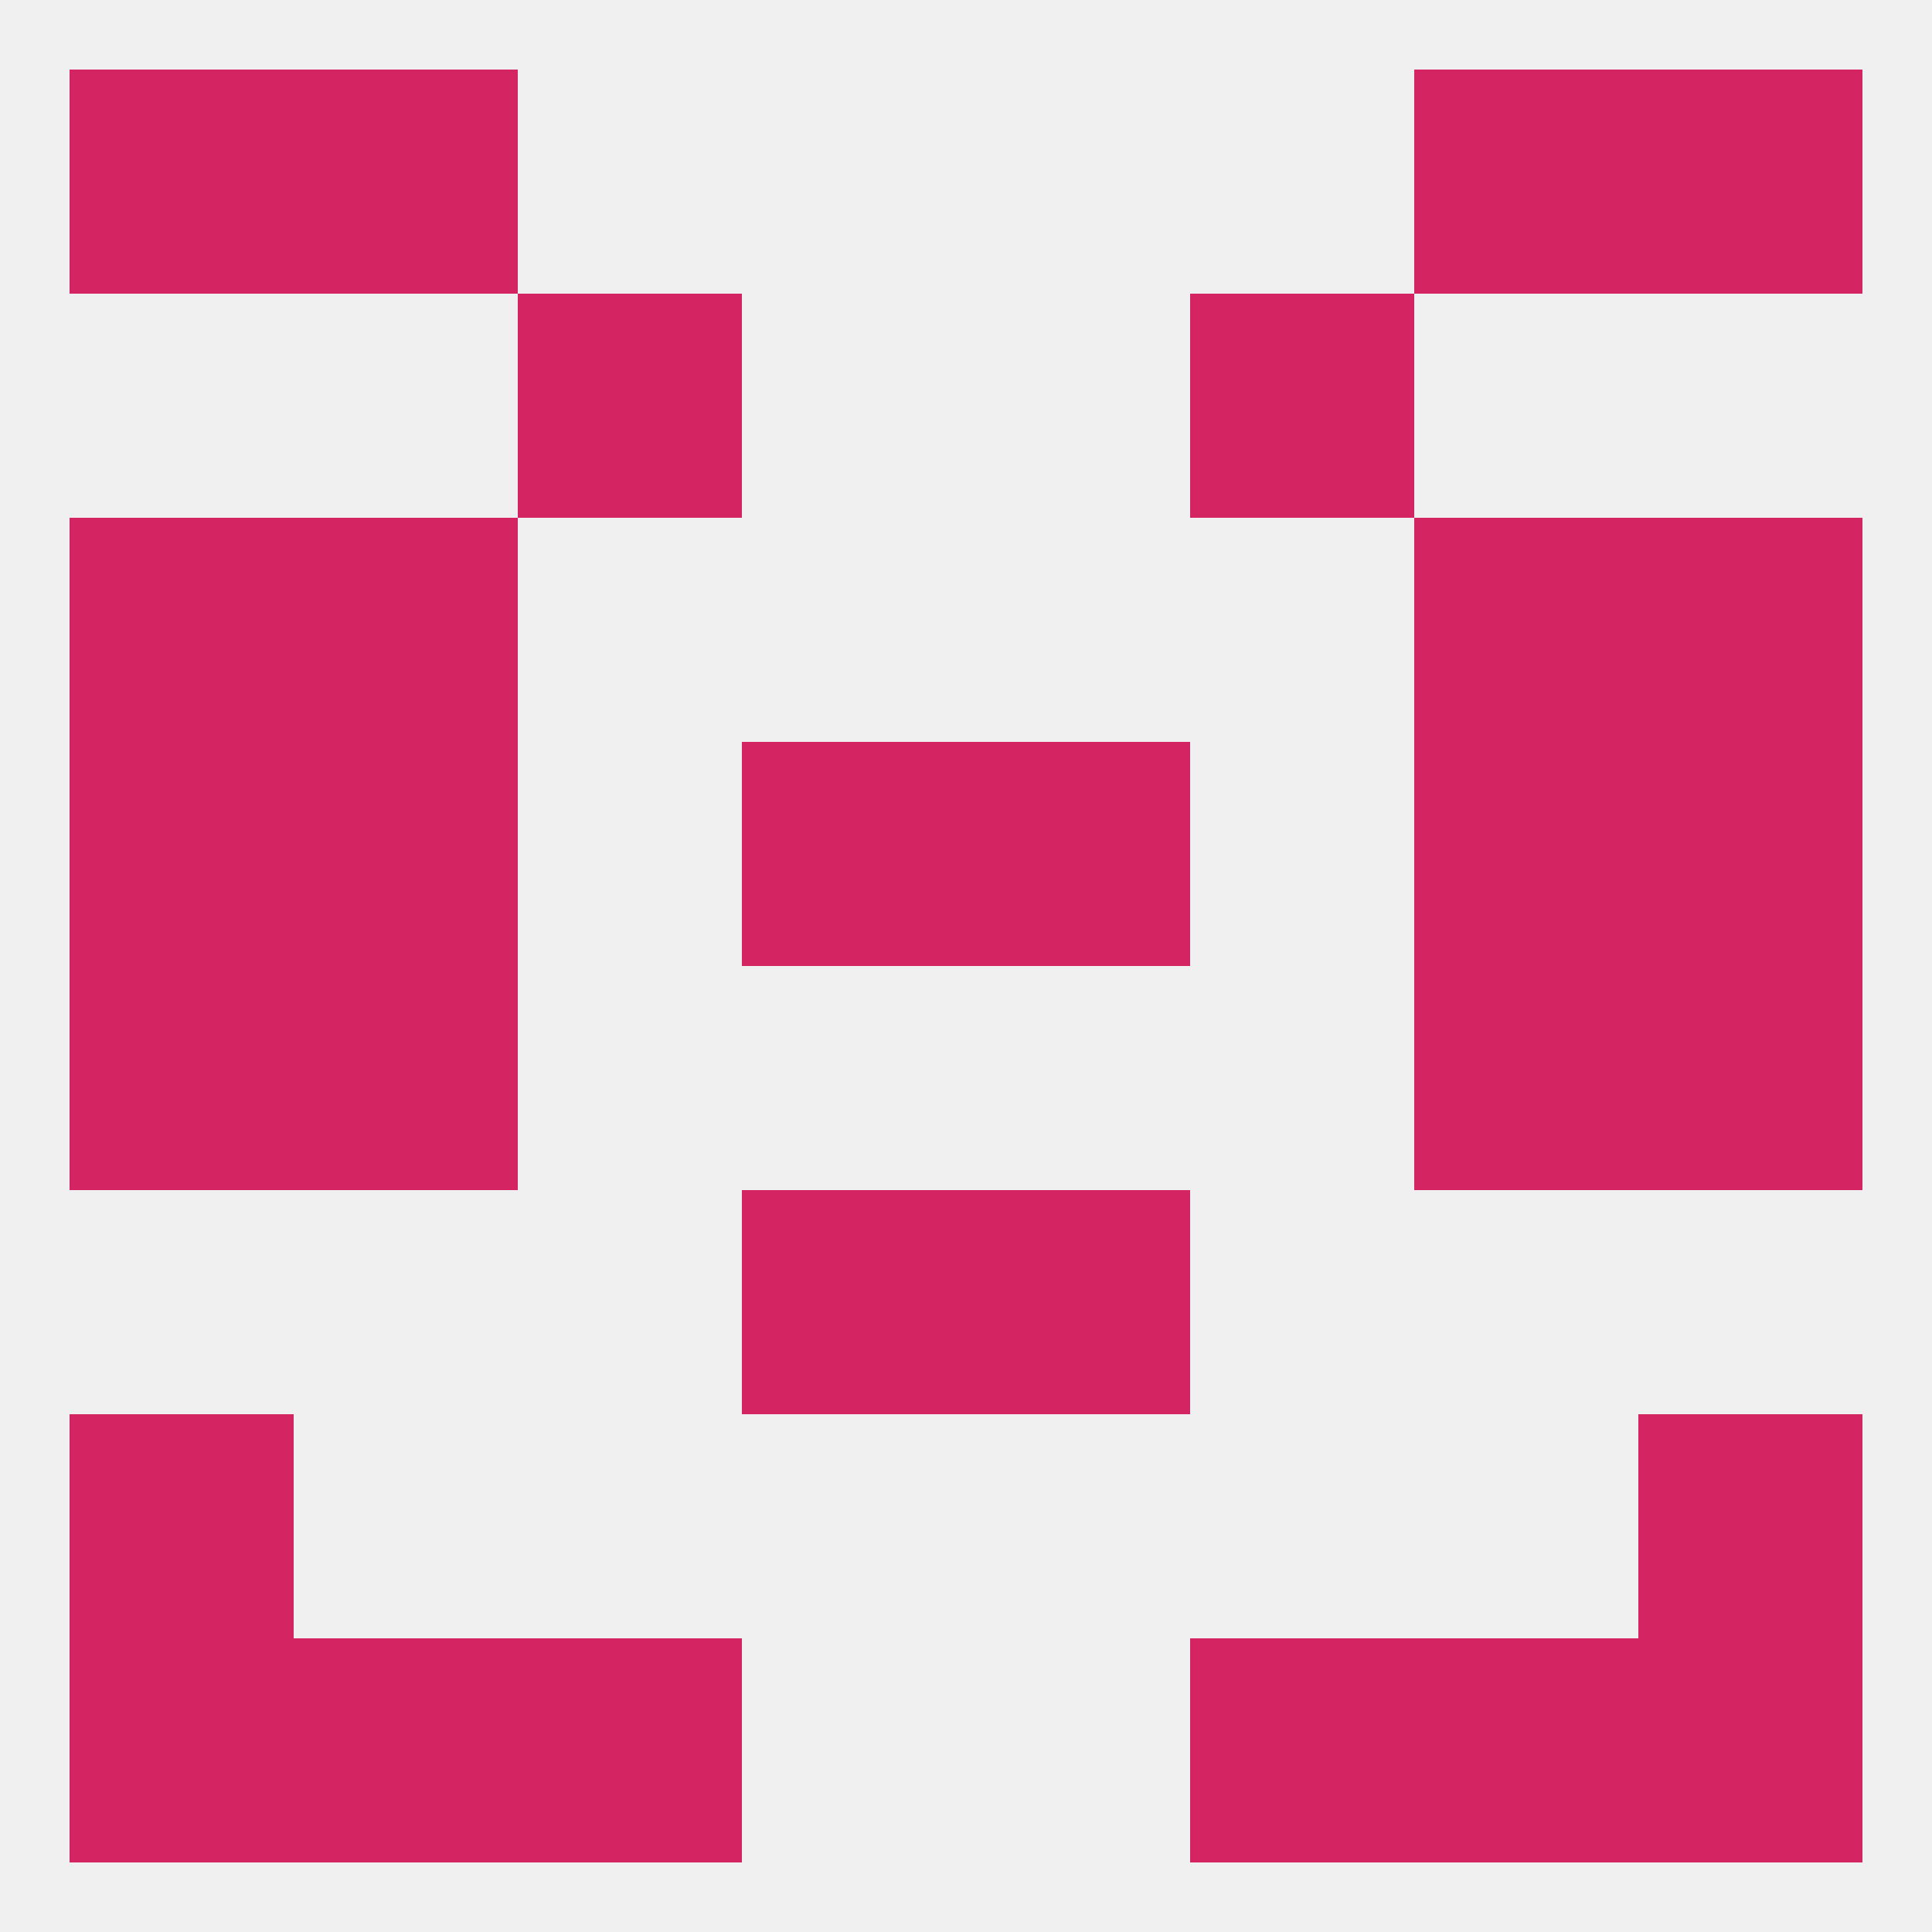
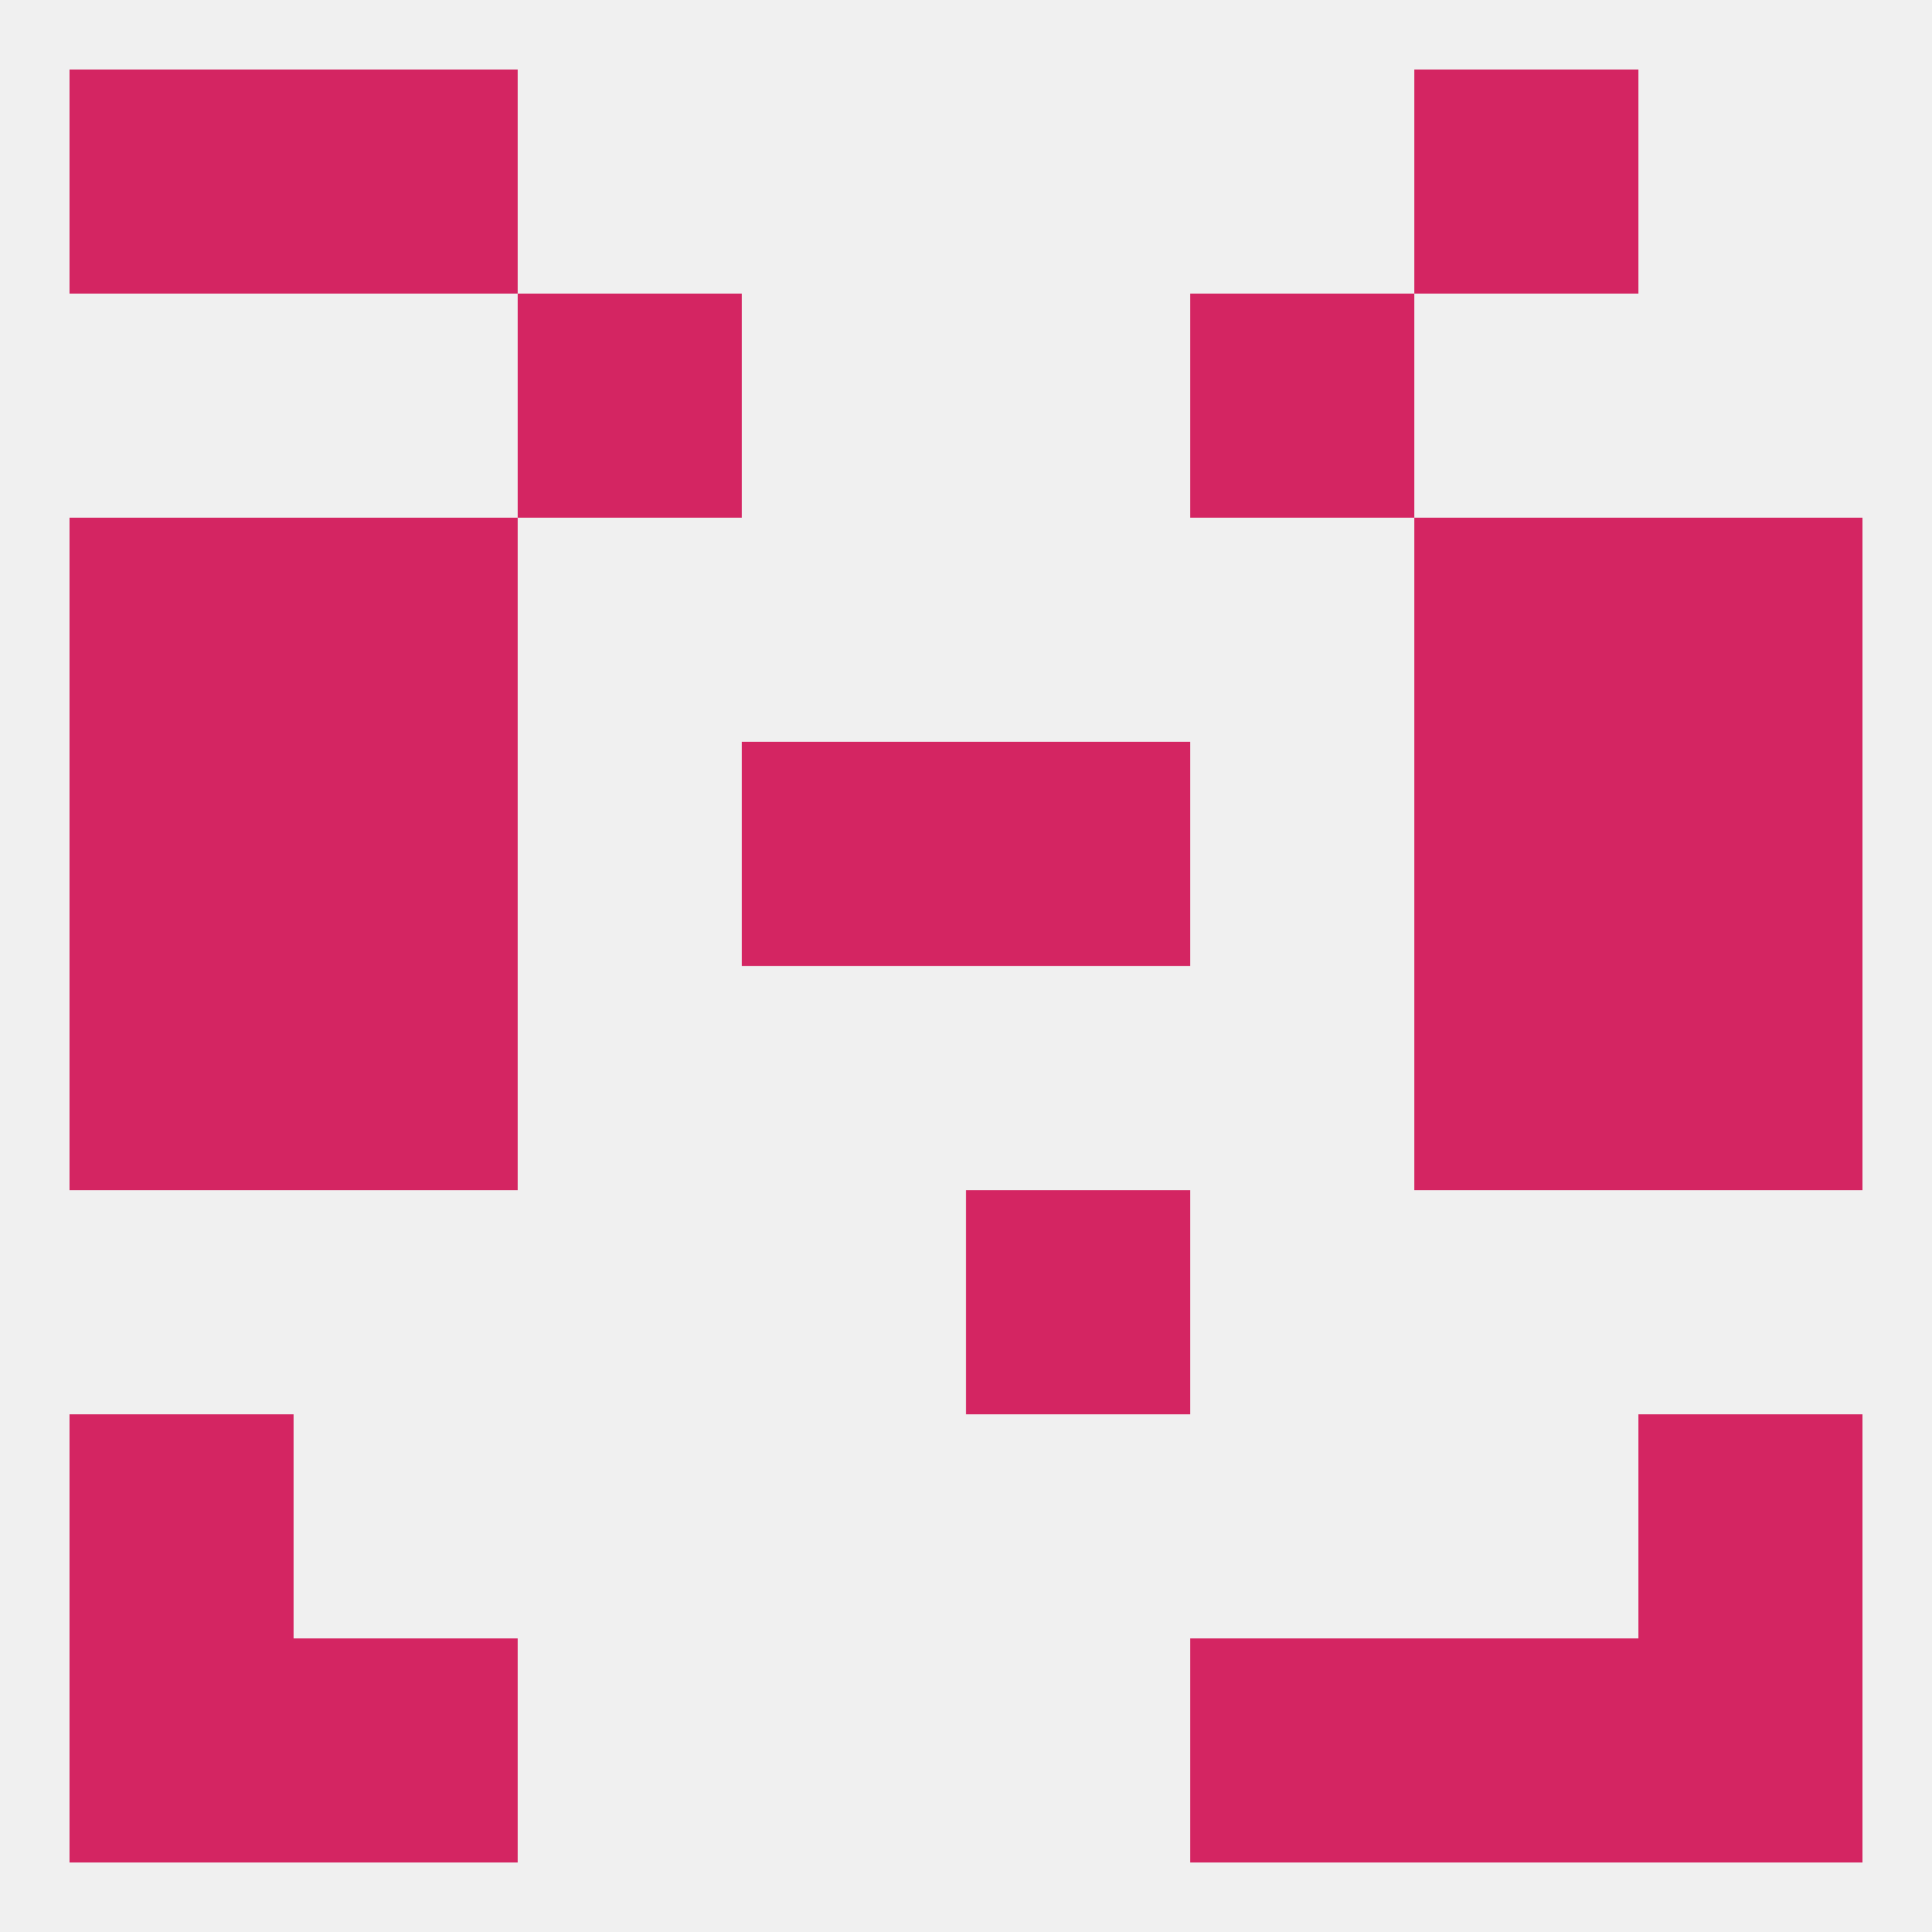
<svg xmlns="http://www.w3.org/2000/svg" version="1.1" baseprofile="full" width="250" height="250" viewBox="0 0 250 250">
  <rect width="100%" height="100%" fill="rgba(240,240,240,255)" />
  <rect x="9" y="183" width="29" height="29" fill="rgba(212,37,98,255)" />
  <rect x="212" y="183" width="29" height="29" fill="rgba(212,37,98,255)" />
  <rect x="183" y="212" width="29" height="29" fill="rgba(212,37,98,255)" />
-   <rect x="67" y="212" width="29" height="29" fill="rgba(212,37,98,255)" />
  <rect x="154" y="212" width="29" height="29" fill="rgba(212,37,98,255)" />
  <rect x="9" y="212" width="29" height="29" fill="rgba(212,37,98,255)" />
  <rect x="212" y="212" width="29" height="29" fill="rgba(212,37,98,255)" />
  <rect x="38" y="212" width="29" height="29" fill="rgba(212,37,98,255)" />
  <rect x="9" y="9" width="29" height="29" fill="rgba(212,37,98,255)" />
-   <rect x="212" y="9" width="29" height="29" fill="rgba(212,37,98,255)" />
  <rect x="38" y="9" width="29" height="29" fill="rgba(212,37,98,255)" />
  <rect x="183" y="9" width="29" height="29" fill="rgba(212,37,98,255)" />
  <rect x="67" y="38" width="29" height="29" fill="rgba(212,37,98,255)" />
  <rect x="154" y="38" width="29" height="29" fill="rgba(212,37,98,255)" />
  <rect x="9" y="125" width="29" height="29" fill="rgba(212,37,98,255)" />
  <rect x="212" y="125" width="29" height="29" fill="rgba(212,37,98,255)" />
  <rect x="38" y="125" width="29" height="29" fill="rgba(212,37,98,255)" />
  <rect x="183" y="125" width="29" height="29" fill="rgba(212,37,98,255)" />
  <rect x="9" y="67" width="29" height="29" fill="rgba(212,37,98,255)" />
  <rect x="212" y="67" width="29" height="29" fill="rgba(212,37,98,255)" />
  <rect x="38" y="67" width="29" height="29" fill="rgba(212,37,98,255)" />
  <rect x="183" y="67" width="29" height="29" fill="rgba(212,37,98,255)" />
  <rect x="38" y="96" width="29" height="29" fill="rgba(212,37,98,255)" />
  <rect x="183" y="96" width="29" height="29" fill="rgba(212,37,98,255)" />
  <rect x="9" y="96" width="29" height="29" fill="rgba(212,37,98,255)" />
  <rect x="212" y="96" width="29" height="29" fill="rgba(212,37,98,255)" />
  <rect x="96" y="96" width="29" height="29" fill="rgba(212,37,98,255)" />
  <rect x="125" y="96" width="29" height="29" fill="rgba(212,37,98,255)" />
-   <rect x="96" y="154" width="29" height="29" fill="rgba(212,37,98,255)" />
  <rect x="125" y="154" width="29" height="29" fill="rgba(212,37,98,255)" />
</svg>